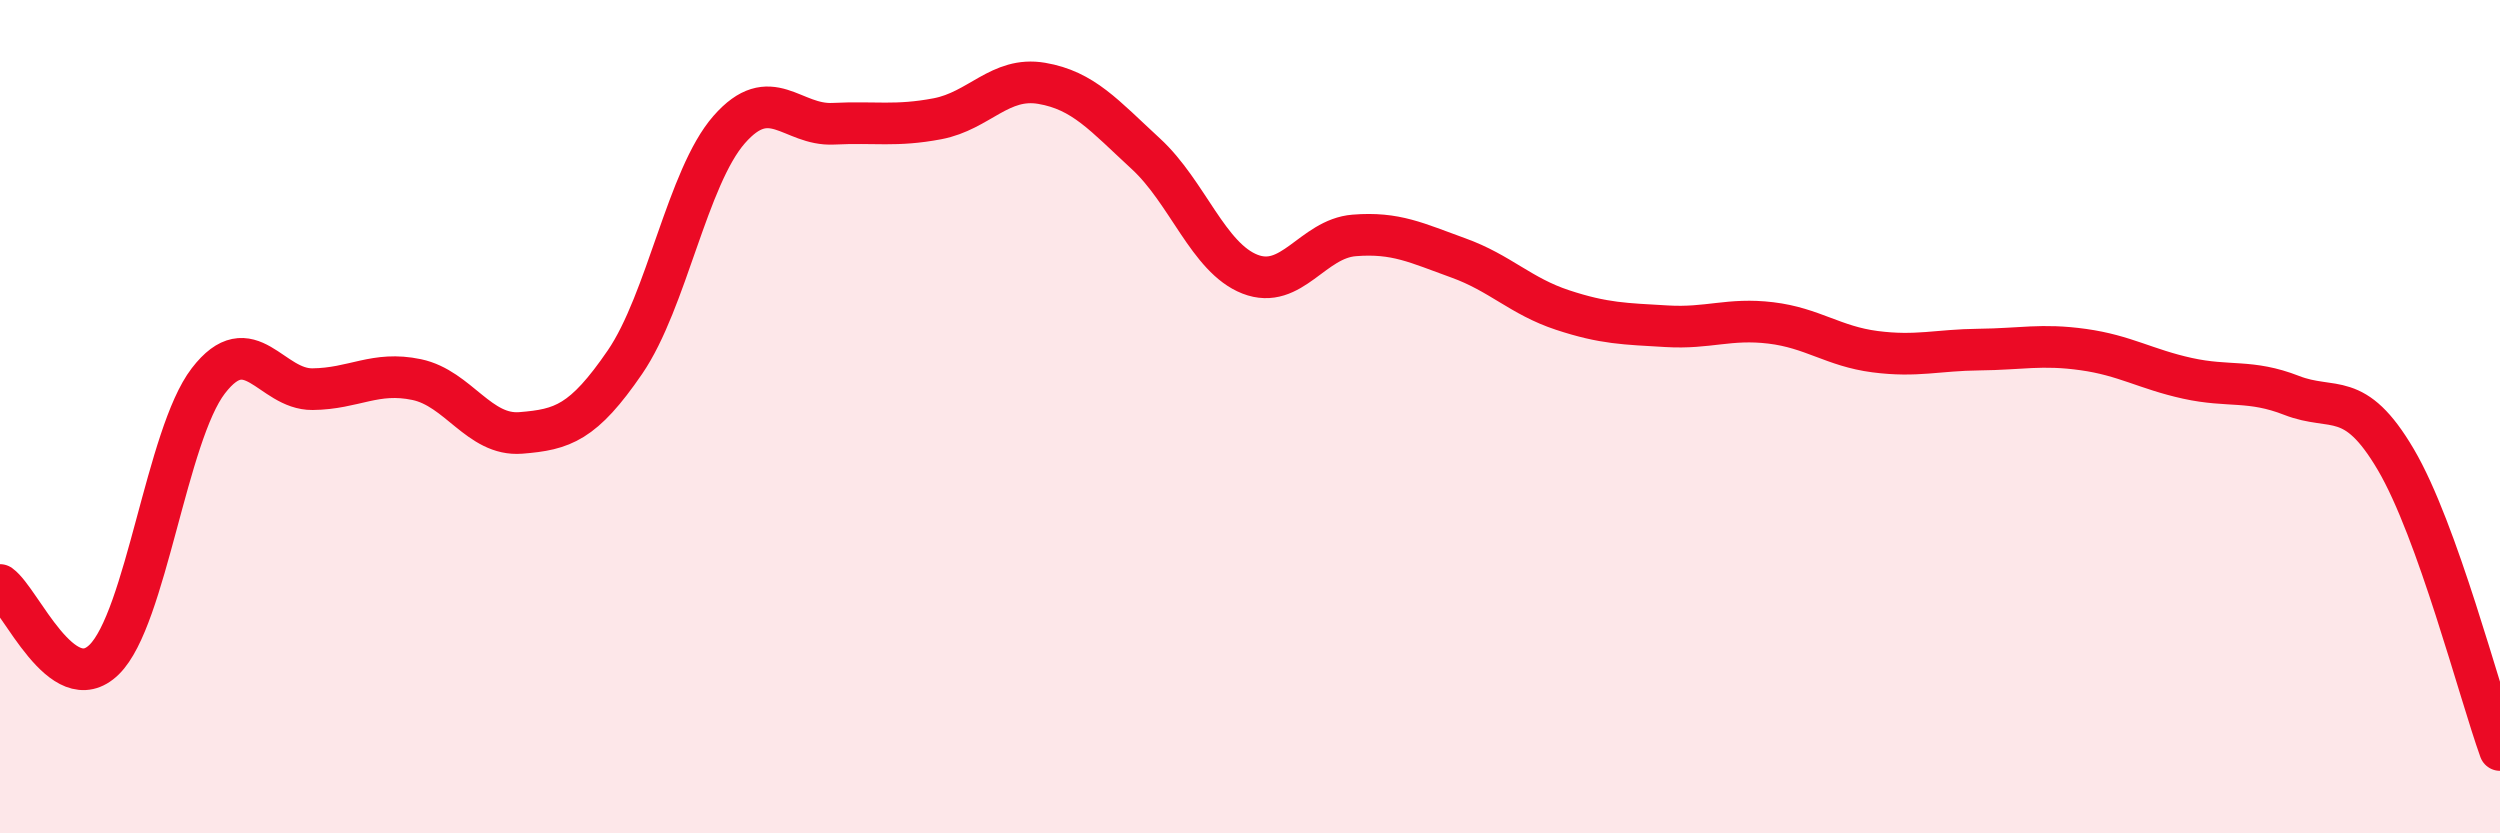
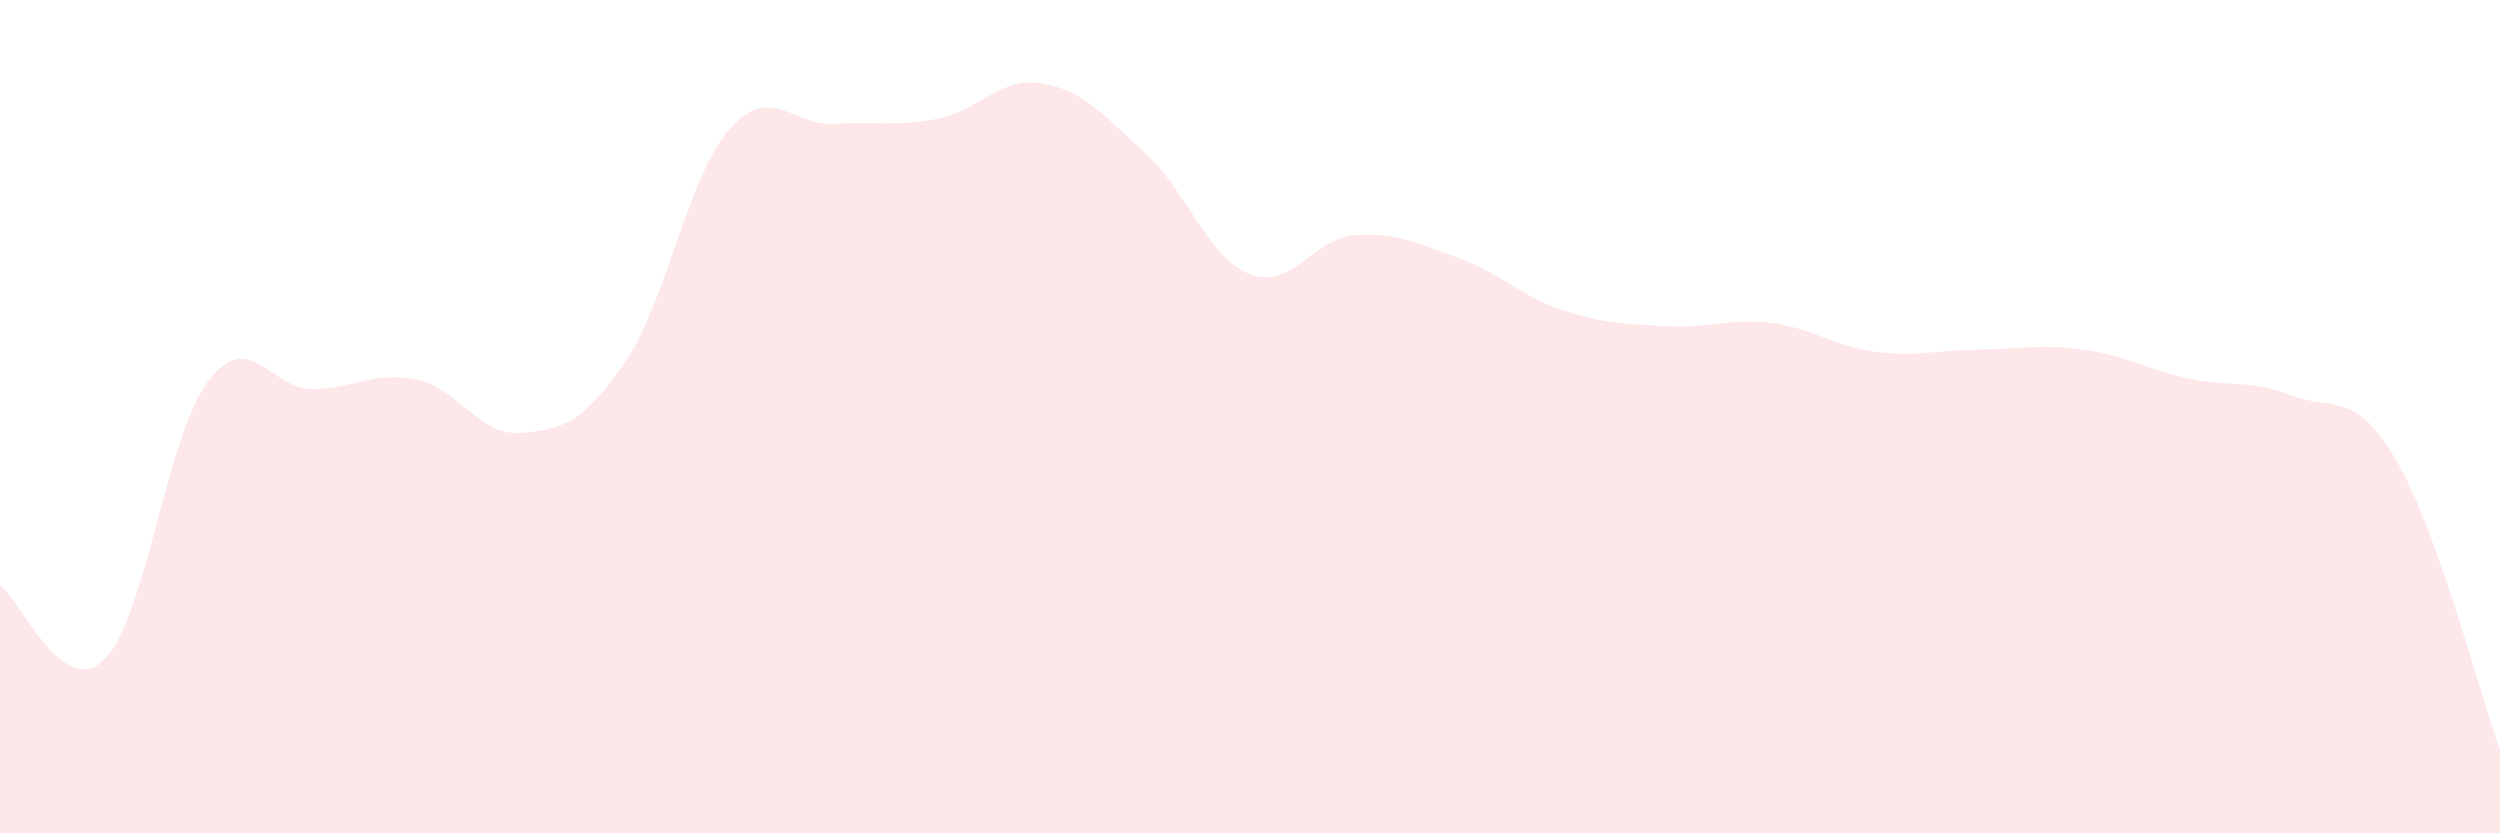
<svg xmlns="http://www.w3.org/2000/svg" width="60" height="20" viewBox="0 0 60 20">
  <path d="M 0,14.04 C 0.5,14.4 1.5,16.81 2.5,15.83 C 3.5,14.85 4,10.44 5,9.14 C 6,7.84 6.5,9.35 7.5,9.34 C 8.5,9.33 9,8.9 10,9.11 C 11,9.32 11.5,10.47 12.5,10.39 C 13.5,10.31 14,10.15 15,8.69 C 16,7.23 16.5,4.25 17.5,3.11 C 18.5,1.97 19,3.02 20,2.97 C 21,2.92 21.5,3.04 22.5,2.85 C 23.5,2.66 24,1.83 25,2 C 26,2.17 26.5,2.77 27.5,3.69 C 28.5,4.61 29,6.19 30,6.58 C 31,6.97 31.5,5.73 32.5,5.65 C 33.5,5.57 34,5.83 35,6.19 C 36,6.55 36.5,7.11 37.5,7.44 C 38.5,7.77 39,7.77 40,7.83 C 41,7.89 41.5,7.63 42.5,7.75 C 43.5,7.87 44,8.31 45,8.44 C 46,8.57 46.5,8.4 47.5,8.39 C 48.5,8.38 49,8.25 50,8.39 C 51,8.53 51.5,8.86 52.5,9.08 C 53.5,9.3 54,9.1 55,9.49 C 56,9.88 56.5,9.33 57.5,11.03 C 58.5,12.73 59.5,16.61 60,18L60 20L0 20Z" fill="#EB0A25" opacity="0.1" stroke-linecap="round" stroke-linejoin="round" />
-   <path d="M 0,14.04 C 0.5,14.4 1.5,16.81 2.5,15.83 C 3.5,14.85 4,10.44 5,9.14 C 6,7.84 6.5,9.35 7.5,9.34 C 8.5,9.33 9,8.9 10,9.11 C 11,9.32 11.5,10.47 12.5,10.39 C 13.5,10.31 14,10.15 15,8.69 C 16,7.23 16.5,4.25 17.5,3.11 C 18.5,1.97 19,3.02 20,2.97 C 21,2.92 21.5,3.04 22.5,2.85 C 23.5,2.66 24,1.83 25,2 C 26,2.17 26.5,2.77 27.5,3.69 C 28.5,4.61 29,6.19 30,6.58 C 31,6.97 31.5,5.73 32.5,5.65 C 33.5,5.57 34,5.83 35,6.19 C 36,6.55 36.5,7.11 37.5,7.44 C 38.5,7.77 39,7.77 40,7.83 C 41,7.89 41.5,7.63 42.5,7.75 C 43.5,7.87 44,8.31 45,8.44 C 46,8.57 46.5,8.4 47.5,8.39 C 48.5,8.38 49,8.25 50,8.39 C 51,8.53 51.5,8.86 52.5,9.08 C 53.5,9.3 54,9.1 55,9.49 C 56,9.88 56.5,9.33 57.5,11.03 C 58.5,12.73 59.5,16.61 60,18" stroke="#EB0A25" stroke-width="1" fill="none" stroke-linecap="round" stroke-linejoin="round" />
</svg>